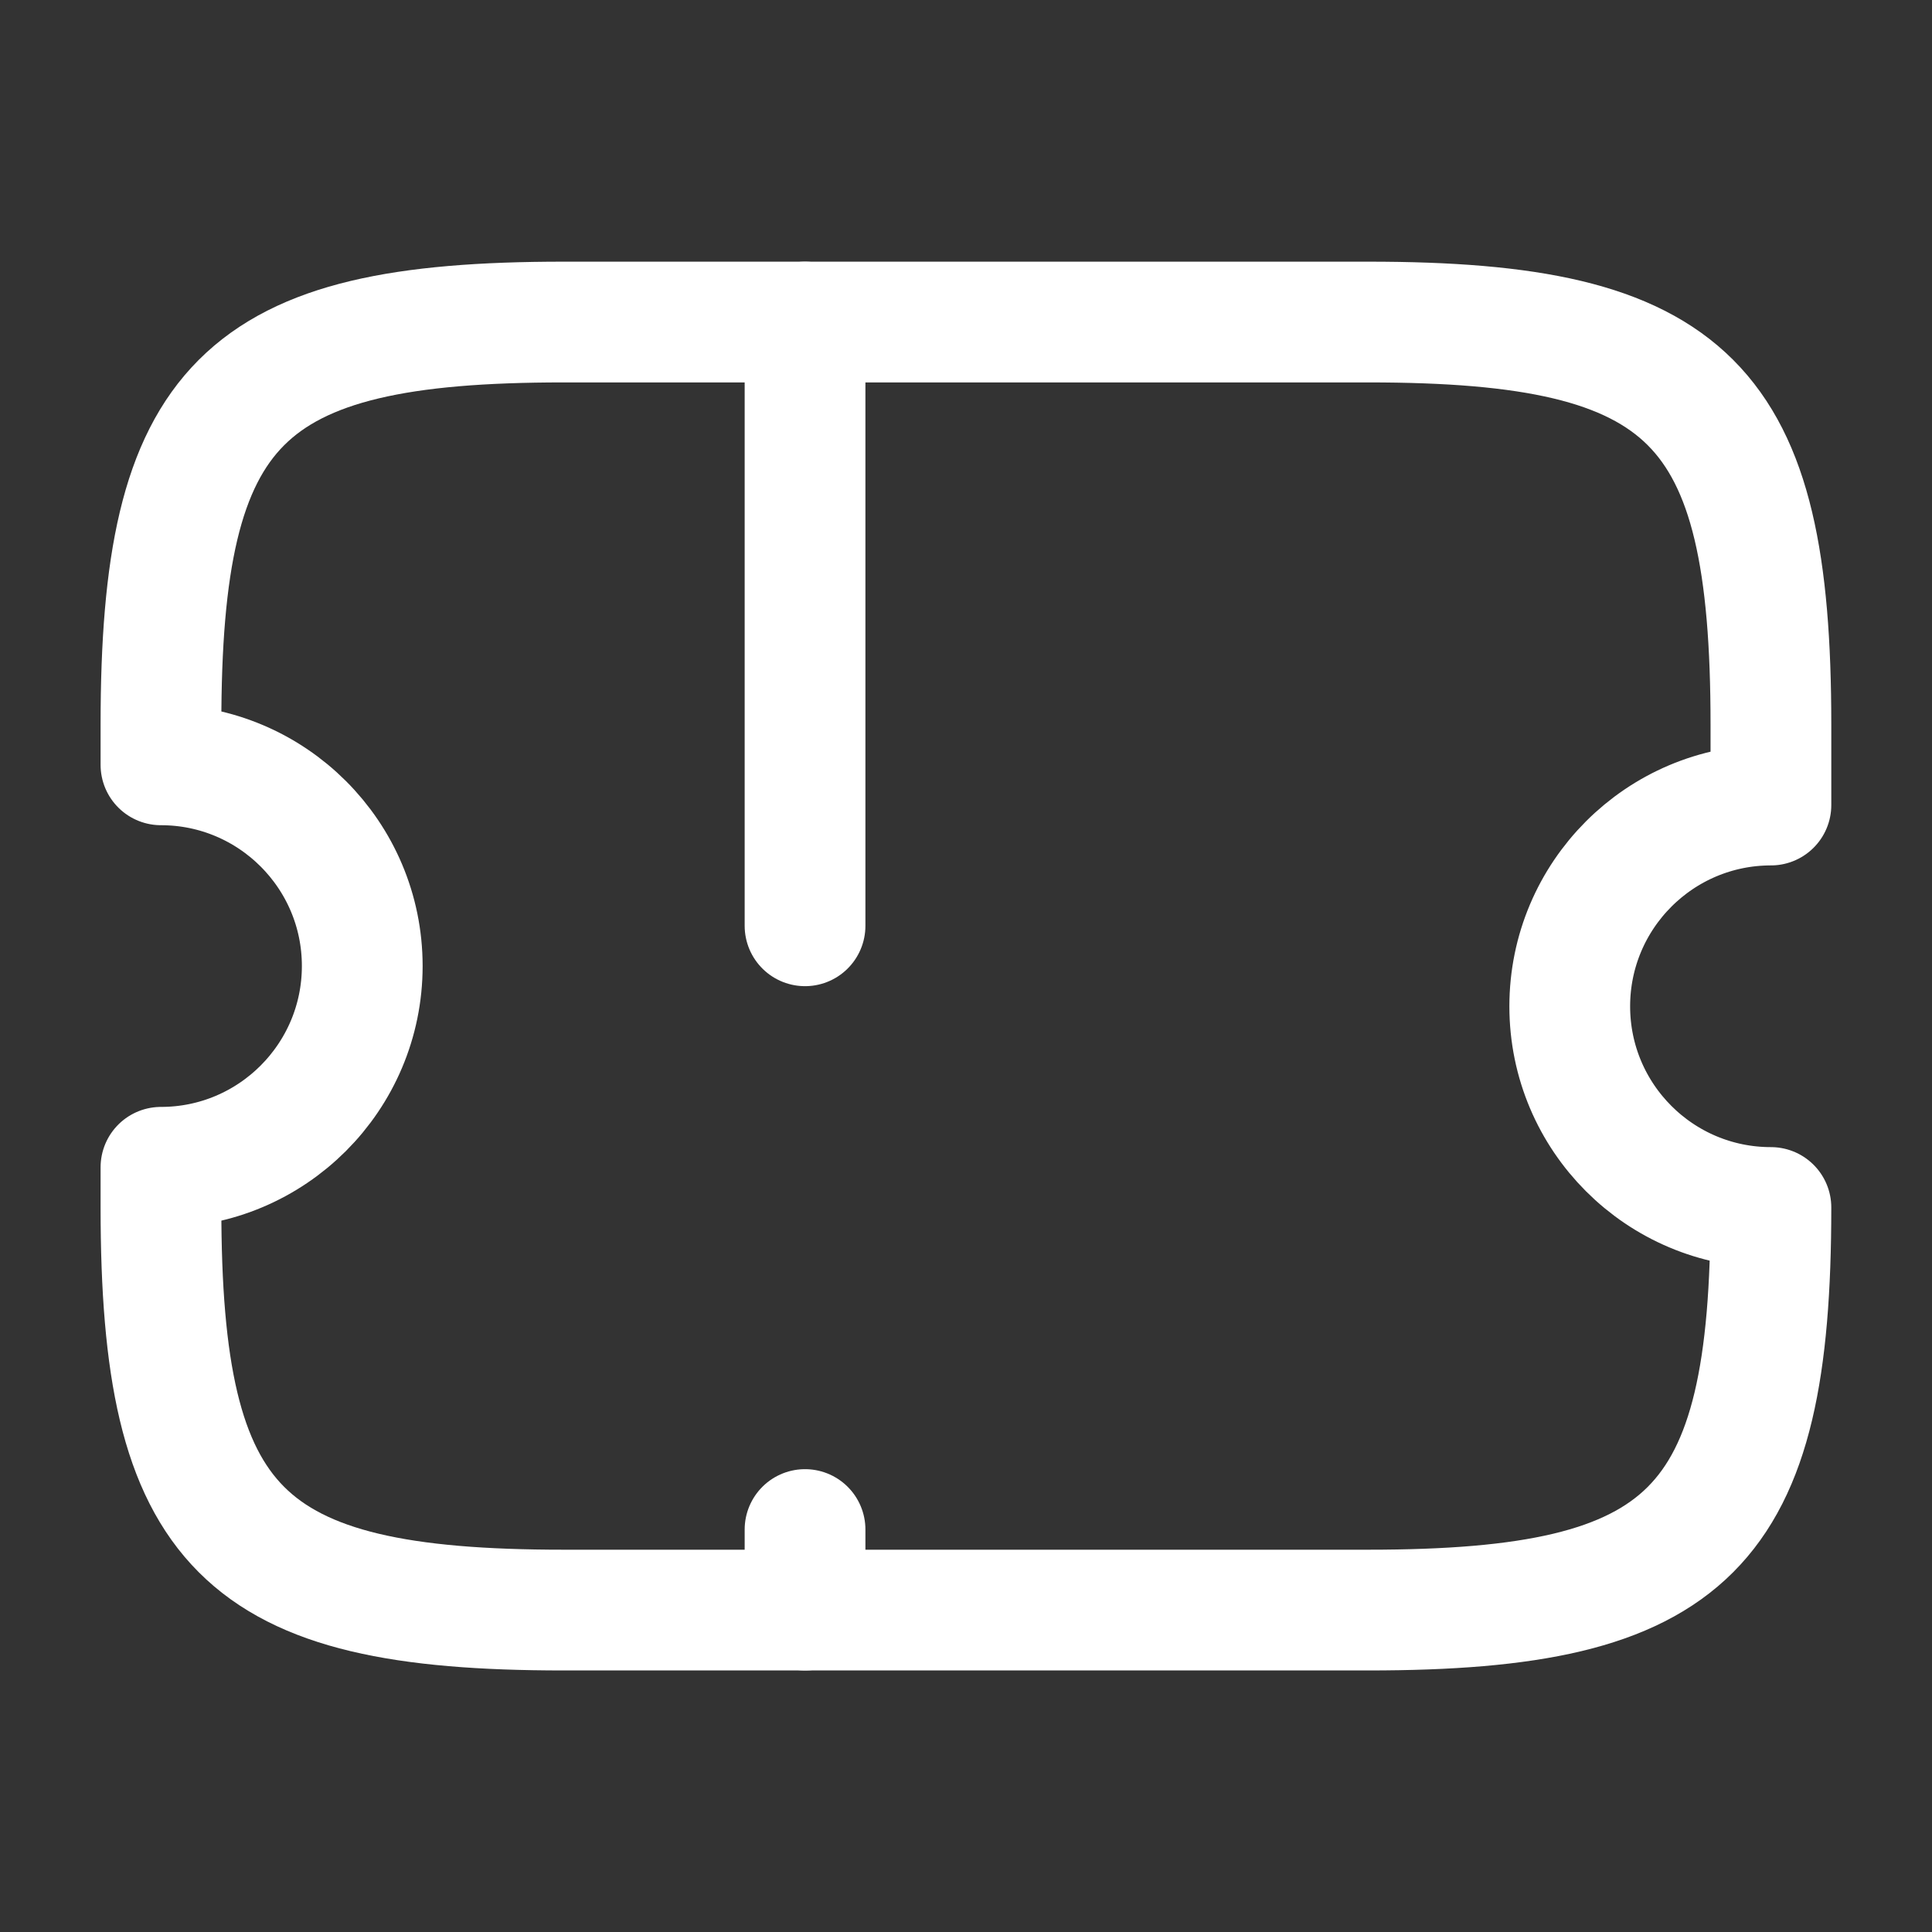
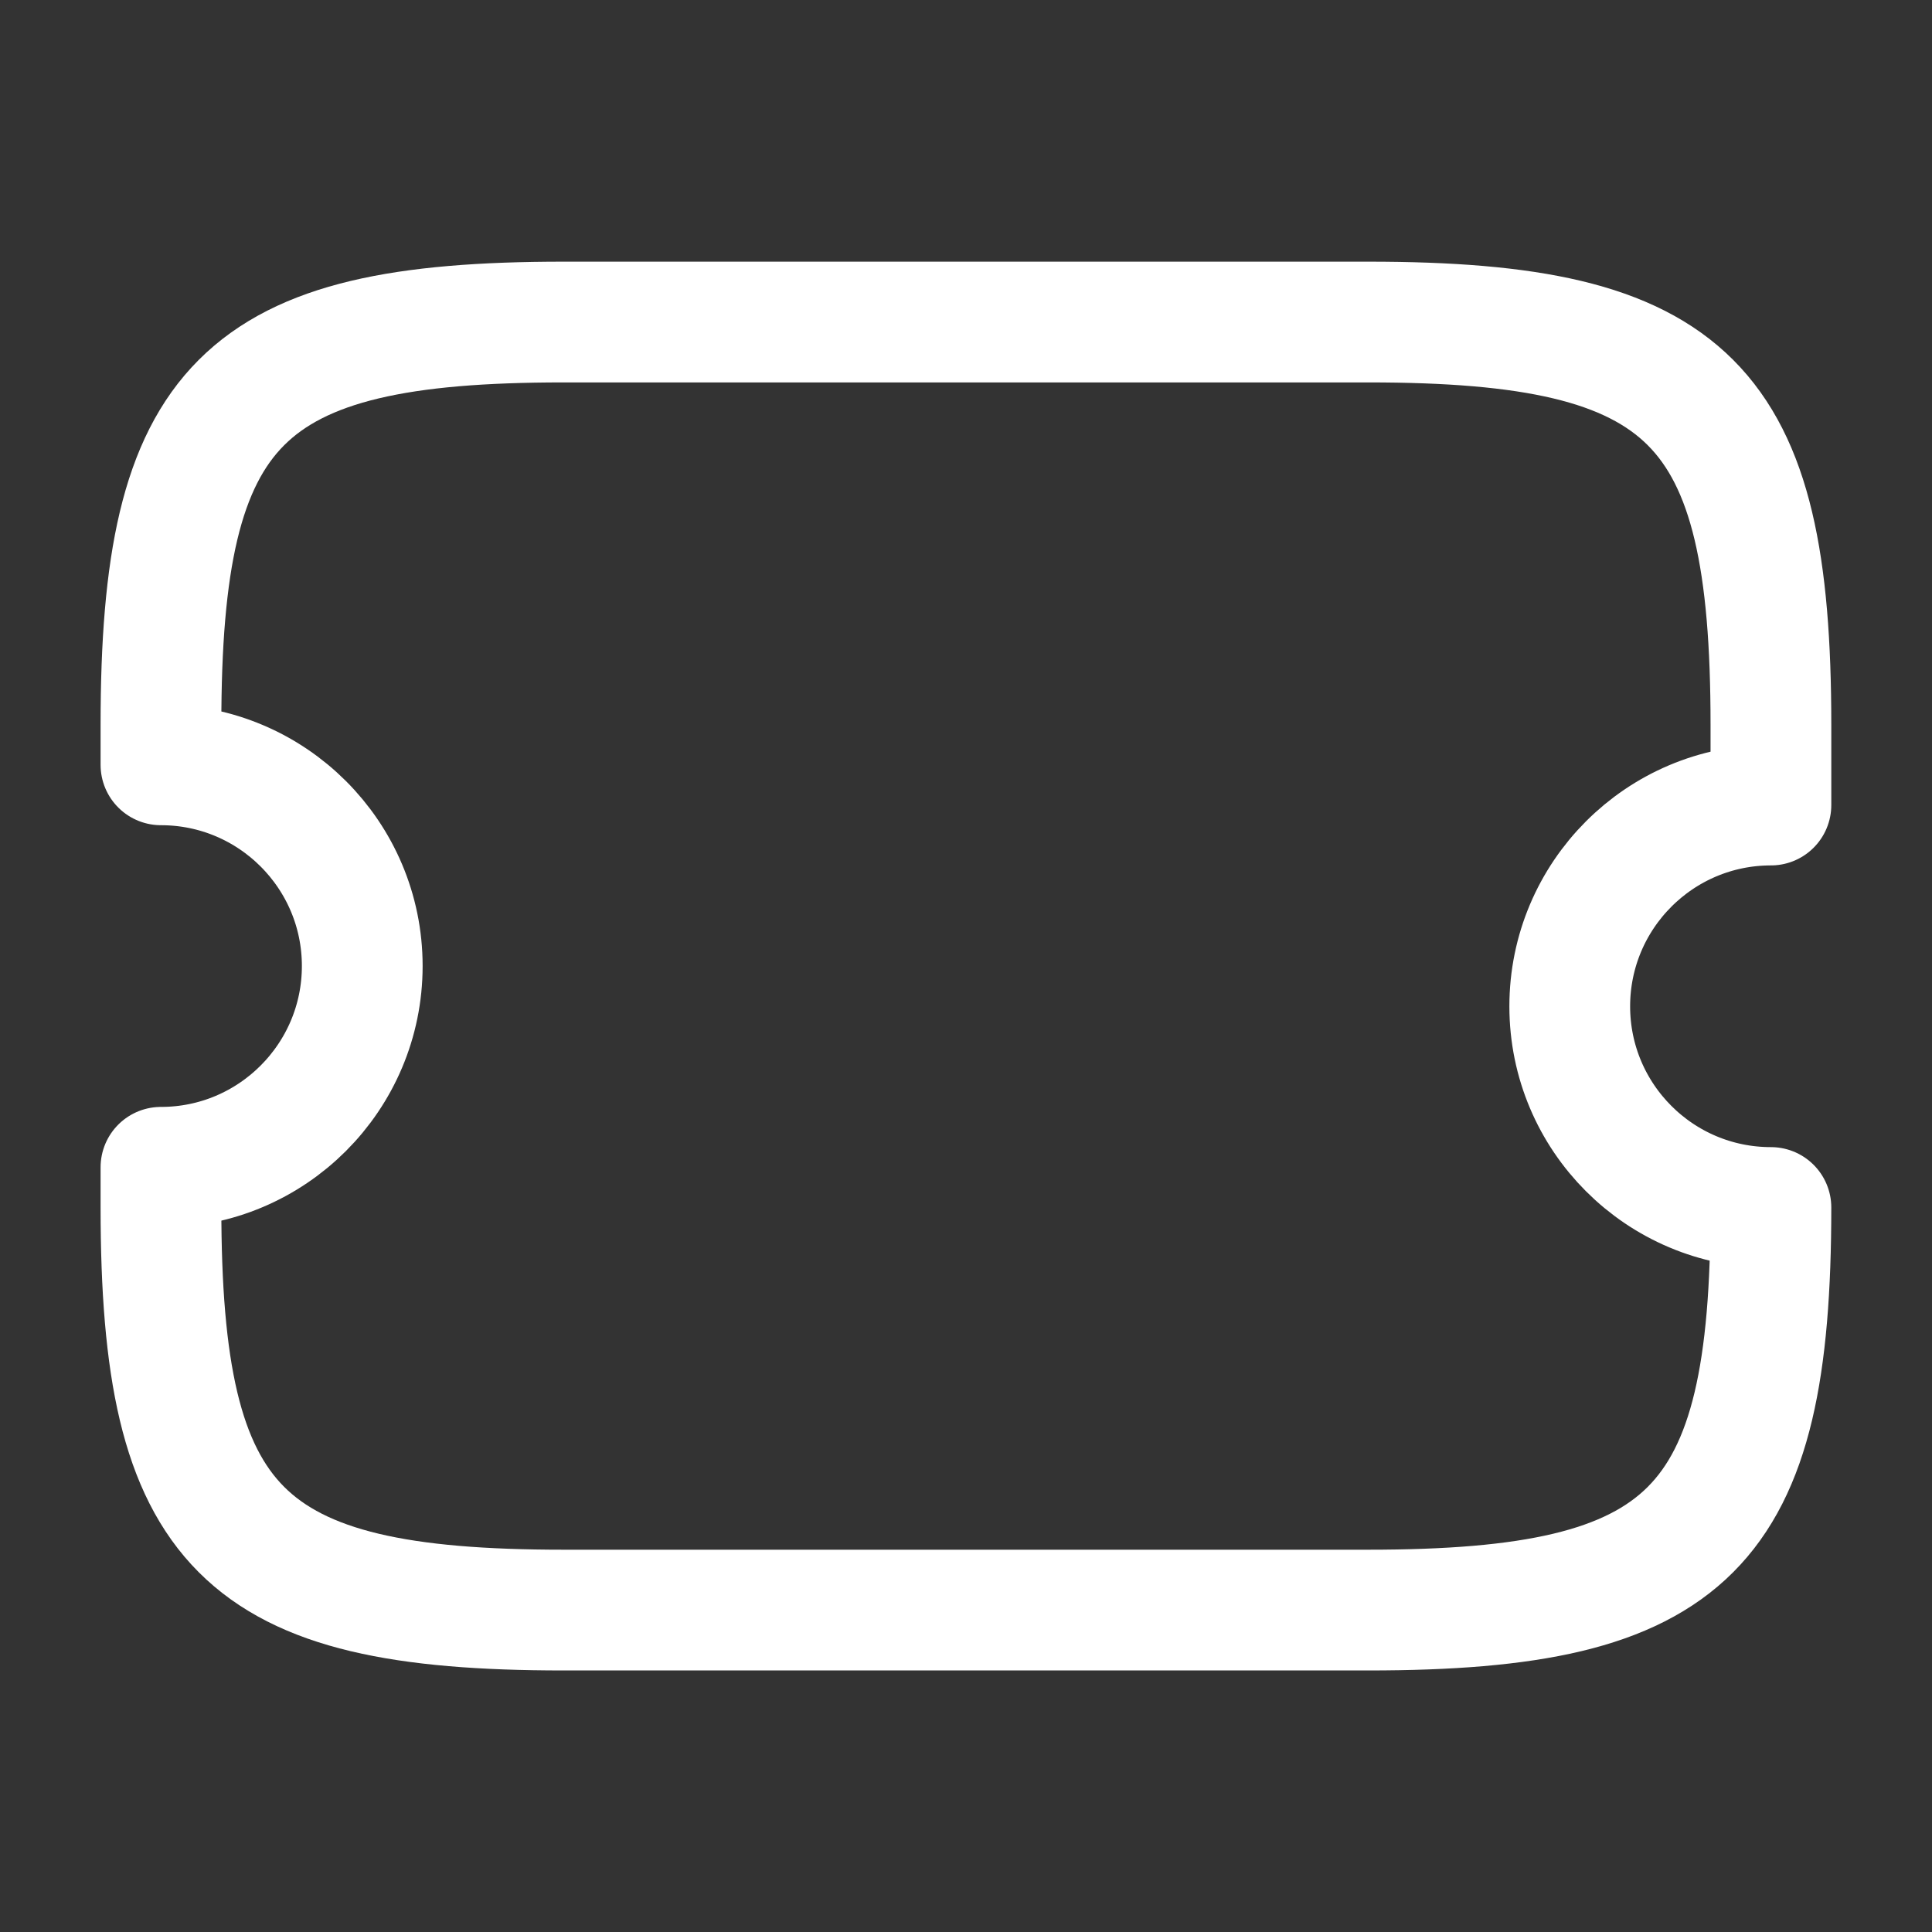
<svg xmlns="http://www.w3.org/2000/svg" width="16" height="16" viewBox="0 0 16 16" fill="none">
  <rect x="0" y="0" width="16" height="16" fill="#333333" stroke="none" />
  <path d="M13 8.334C13 7.414 13.746 6.667 14.666 6.667V6C14.666 3.334 14 2.667 11.333 2.667H4.666C2 2.667 1.333 3.334 1.333 6V6.334C2.253 6.334 3 7.08 3 8C3 8.92 2.253 9.667 1.333 9.667V10C1.333 12.667 2 13.334 4.666 13.334H11.333C14 13.334 14.666 12.667 14.666 10C13.746 10 13 9.254 13 8.334Z" stroke="white" stroke-linecap="round" stroke-linejoin="round" />
-   <path d="M6.667 2.667L6.667 13.334" stroke="white" stroke-linecap="round" stroke-linejoin="round" stroke-dasharray="5 5" />
</svg>